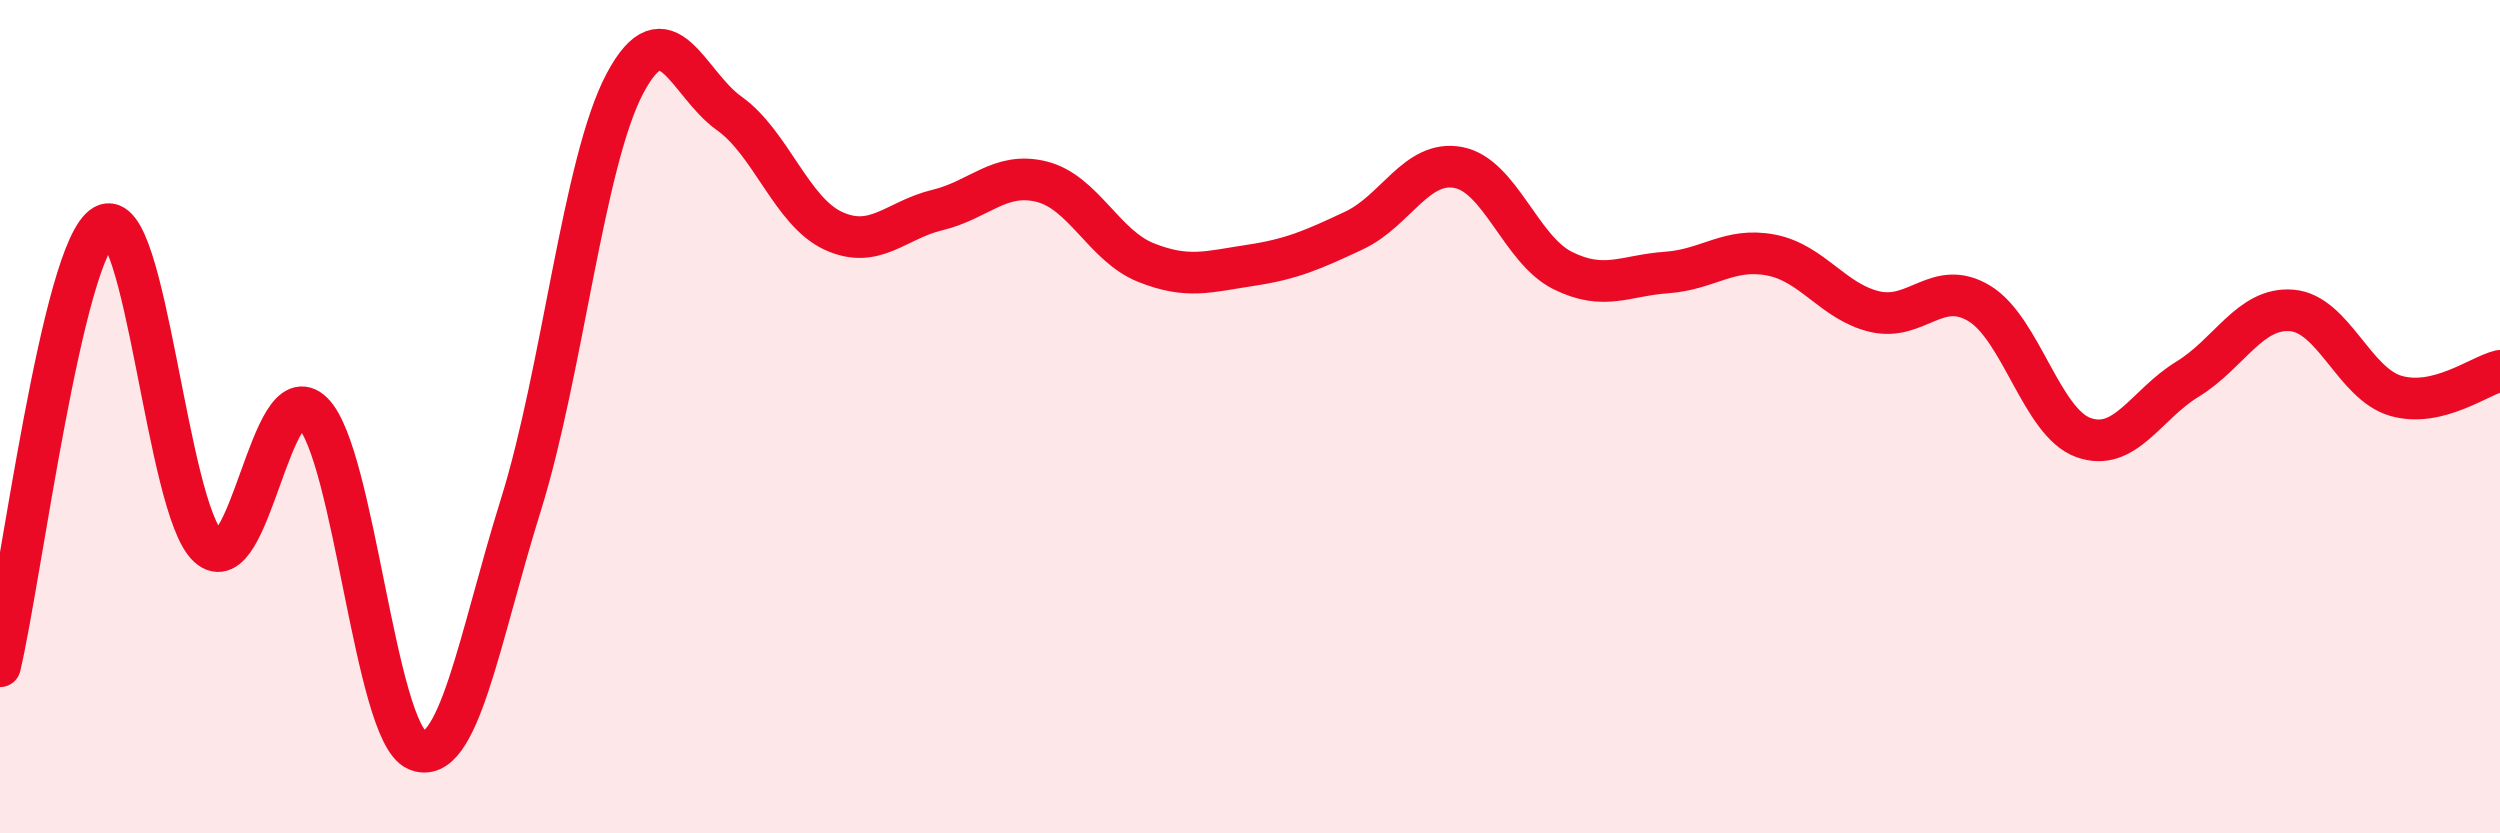
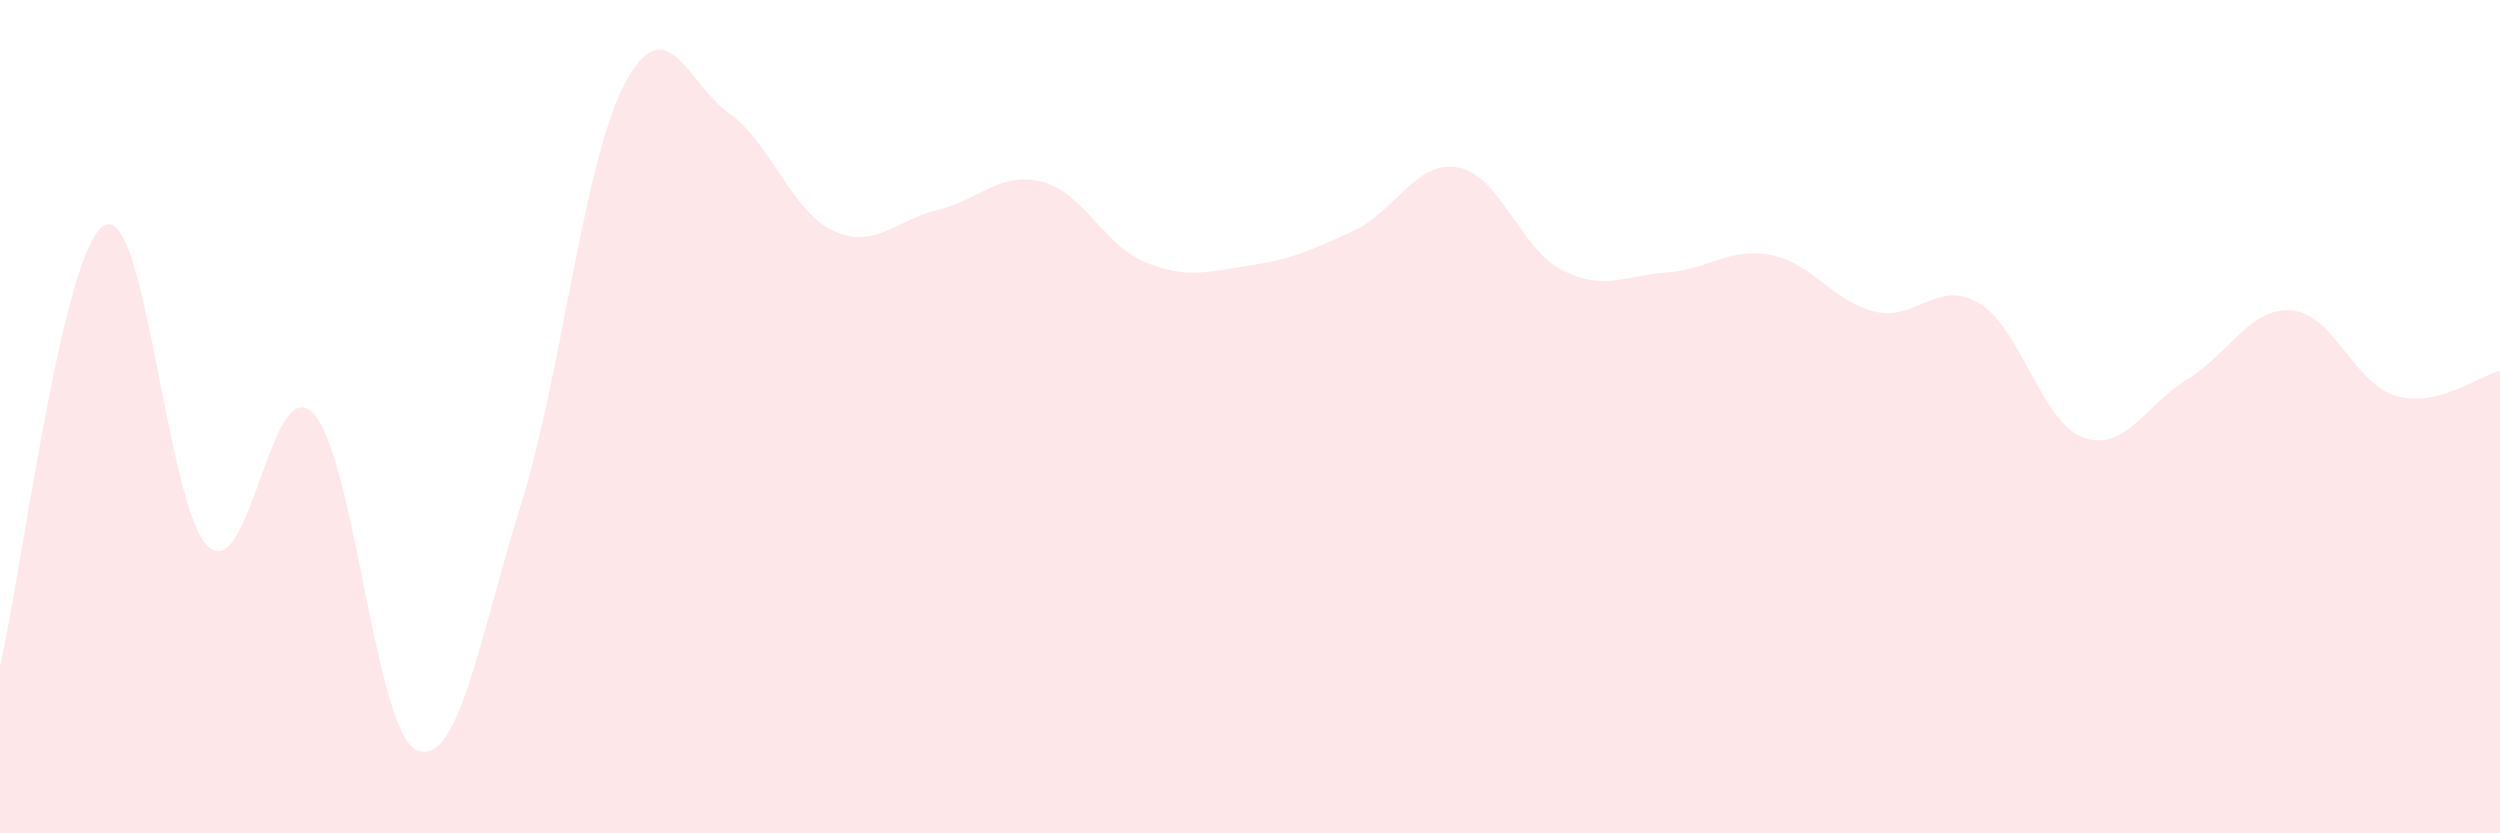
<svg xmlns="http://www.w3.org/2000/svg" width="60" height="20" viewBox="0 0 60 20">
  <path d="M 0,15.99 C 0.5,13.87 1.5,5.98 2.5,5.41 C 3.5,4.84 4,12.22 5,13.12 C 6,14.02 6.5,8.92 7.5,9.9 C 8.5,10.88 9,17.56 10,18 C 11,18.44 11.5,15.32 12.5,12.12 C 13.5,8.92 14,3.88 15,2 C 16,0.12 16.5,2.01 17.5,2.72 C 18.5,3.43 19,5.08 20,5.54 C 21,6 21.5,5.28 22.5,5.04 C 23.5,4.8 24,4.11 25,4.36 C 26,4.61 26.5,5.9 27.5,6.3 C 28.5,6.7 29,6.52 30,6.37 C 31,6.22 31.5,6 32.5,5.53 C 33.5,5.06 34,3.83 35,4.02 C 36,4.21 36.5,5.99 37.5,6.49 C 38.5,6.99 39,6.61 40,6.54 C 41,6.47 41.5,5.93 42.5,6.12 C 43.5,6.31 44,7.25 45,7.48 C 46,7.71 46.5,6.68 47.5,7.28 C 48.5,7.88 49,10.14 50,10.5 C 51,10.86 51.5,9.71 52.5,9.1 C 53.5,8.49 54,7.37 55,7.45 C 56,7.53 56.5,9.21 57.5,9.5 C 58.5,9.79 59.5,9.02 60,8.9L60 20L0 20Z" fill="#EB0A25" opacity="0.1" stroke-linecap="round" stroke-linejoin="round" />
-   <path d="M 0,15.99 C 0.5,13.87 1.5,5.98 2.5,5.41 C 3.5,4.84 4,12.22 5,13.12 C 6,14.02 6.5,8.92 7.5,9.9 C 8.5,10.88 9,17.56 10,18 C 11,18.44 11.5,15.32 12.5,12.12 C 13.5,8.92 14,3.88 15,2 C 16,0.12 16.5,2.01 17.5,2.72 C 18.5,3.43 19,5.08 20,5.54 C 21,6 21.5,5.28 22.5,5.04 C 23.5,4.8 24,4.11 25,4.36 C 26,4.61 26.5,5.9 27.5,6.3 C 28.5,6.7 29,6.52 30,6.37 C 31,6.22 31.5,6 32.5,5.53 C 33.5,5.06 34,3.83 35,4.02 C 36,4.21 36.5,5.99 37.5,6.49 C 38.5,6.99 39,6.61 40,6.54 C 41,6.47 41.5,5.93 42.5,6.12 C 43.5,6.31 44,7.25 45,7.48 C 46,7.71 46.5,6.68 47.5,7.28 C 48.5,7.88 49,10.14 50,10.5 C 51,10.86 51.5,9.71 52.5,9.1 C 53.5,8.49 54,7.37 55,7.45 C 56,7.53 56.5,9.21 57.5,9.5 C 58.5,9.79 59.5,9.02 60,8.9" stroke="#EB0A25" stroke-width="1" fill="none" stroke-linecap="round" stroke-linejoin="round" />
</svg>